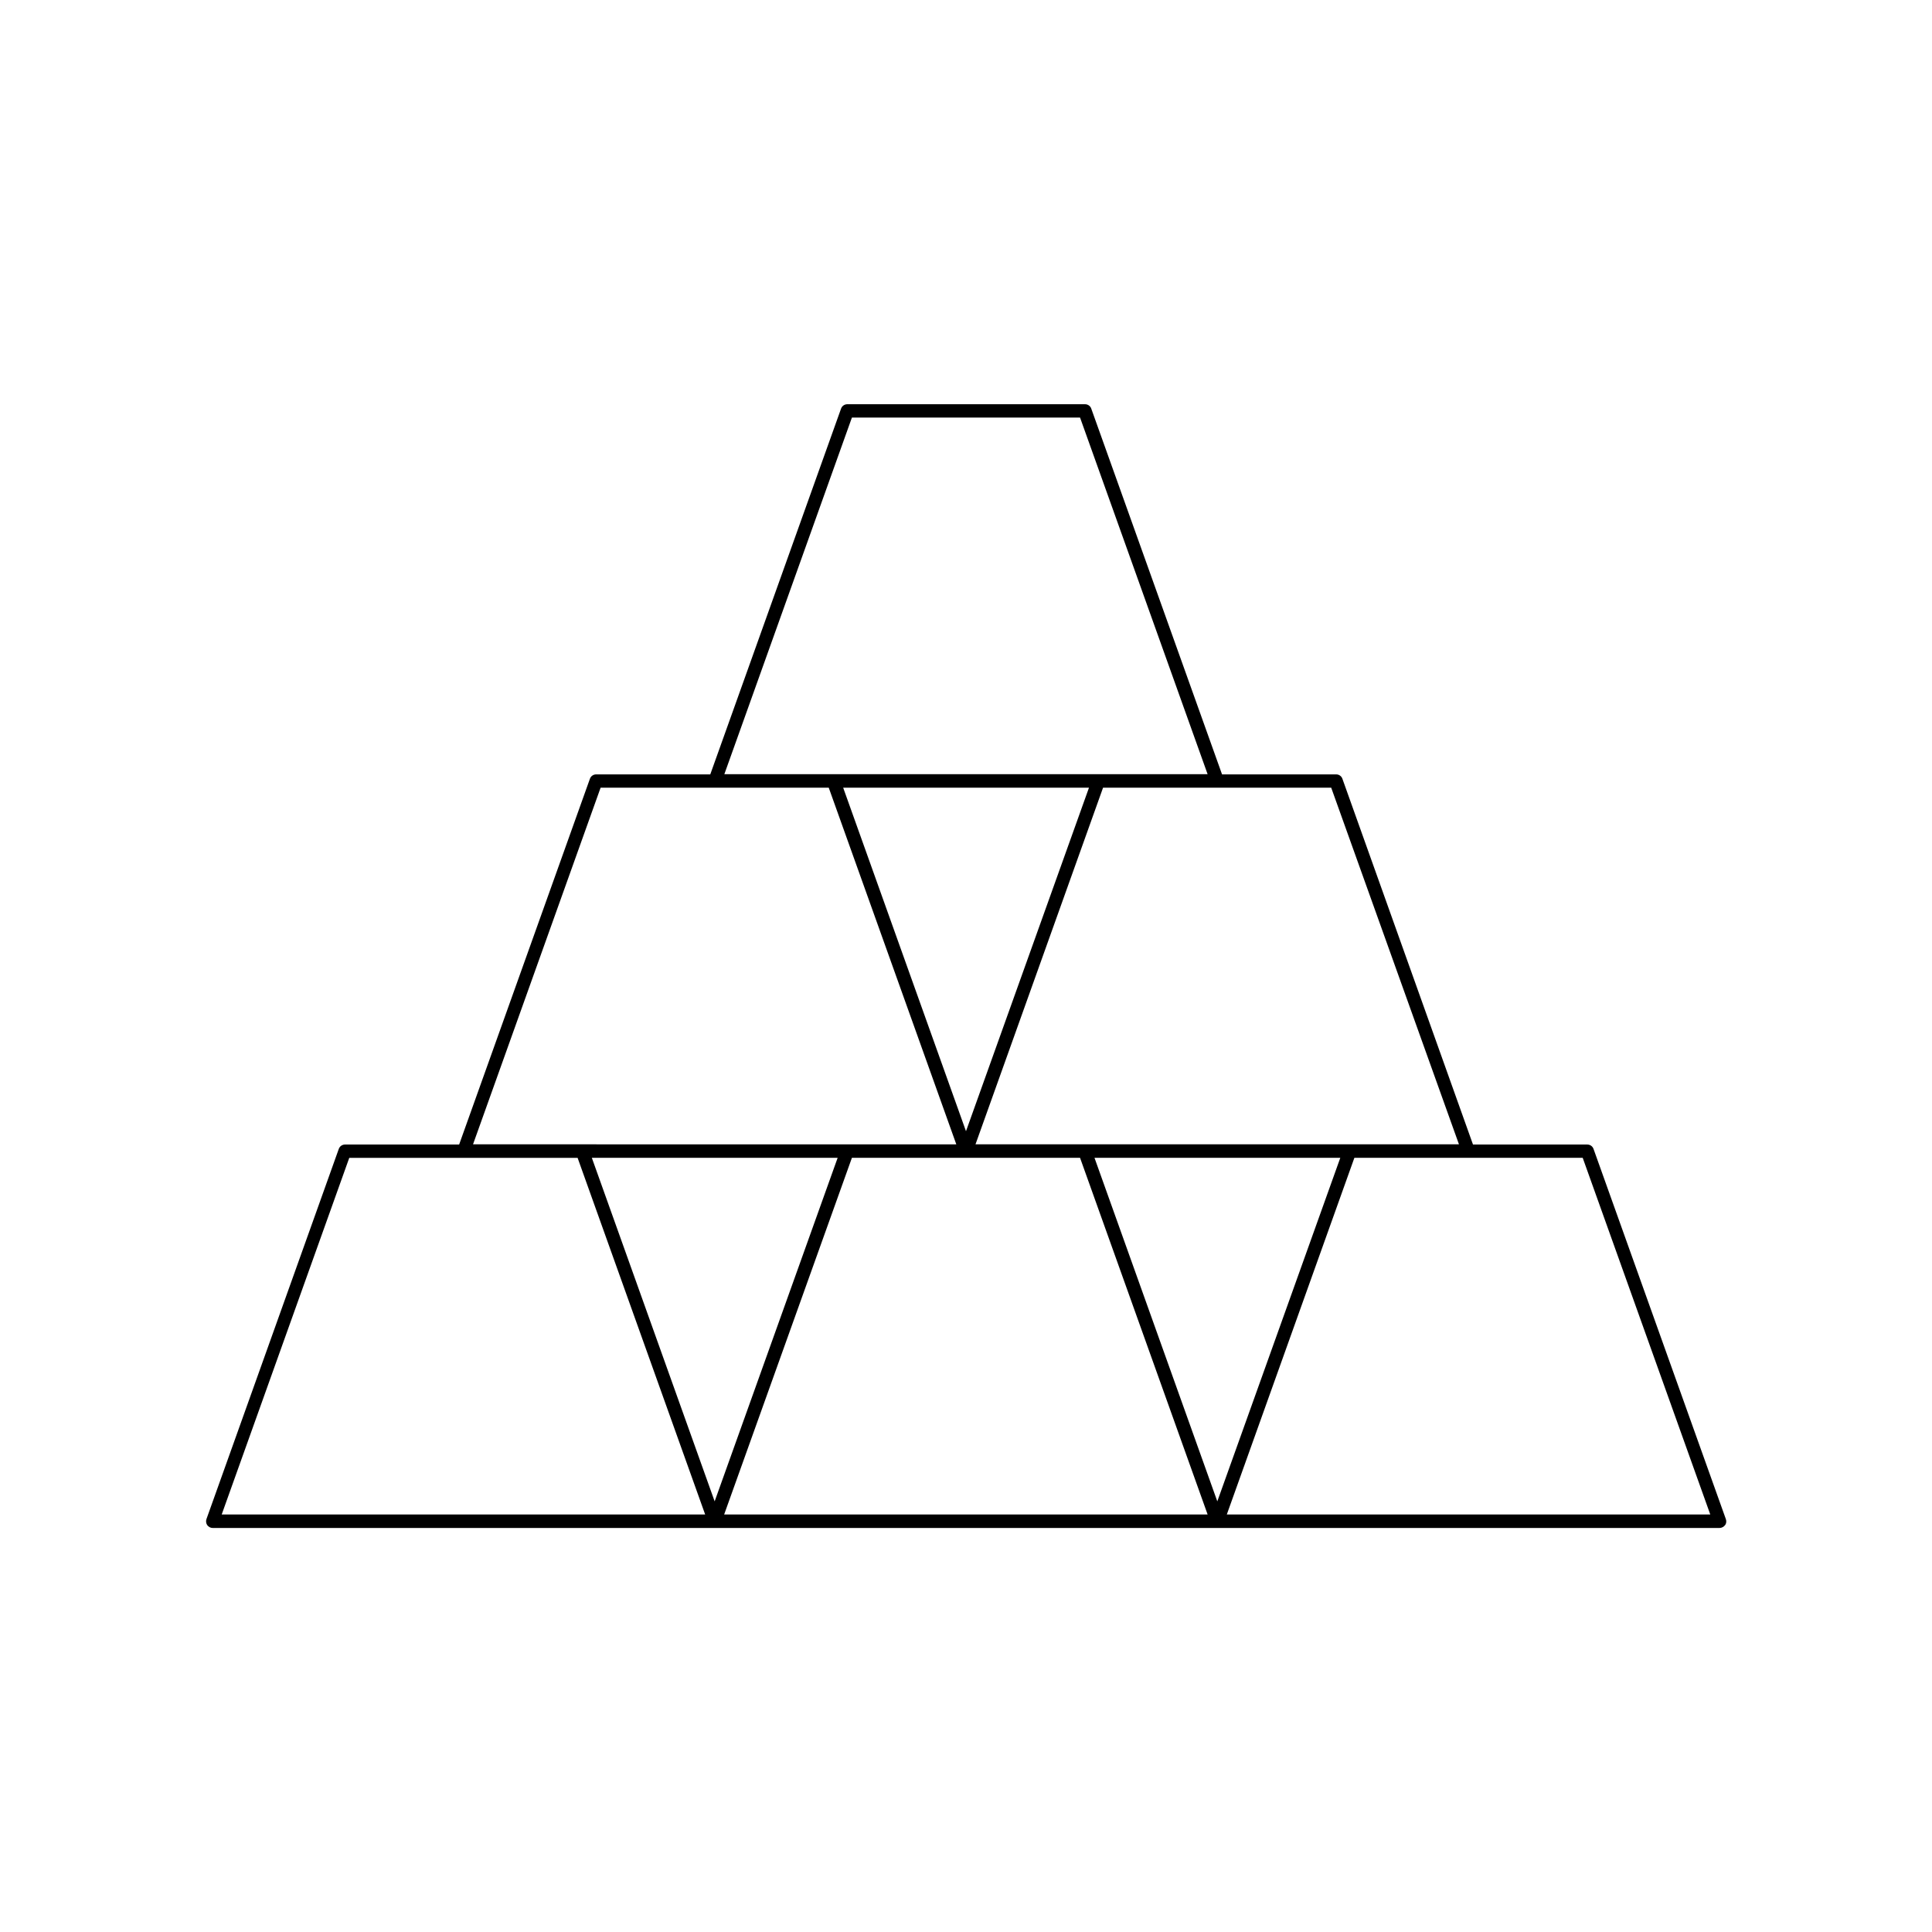
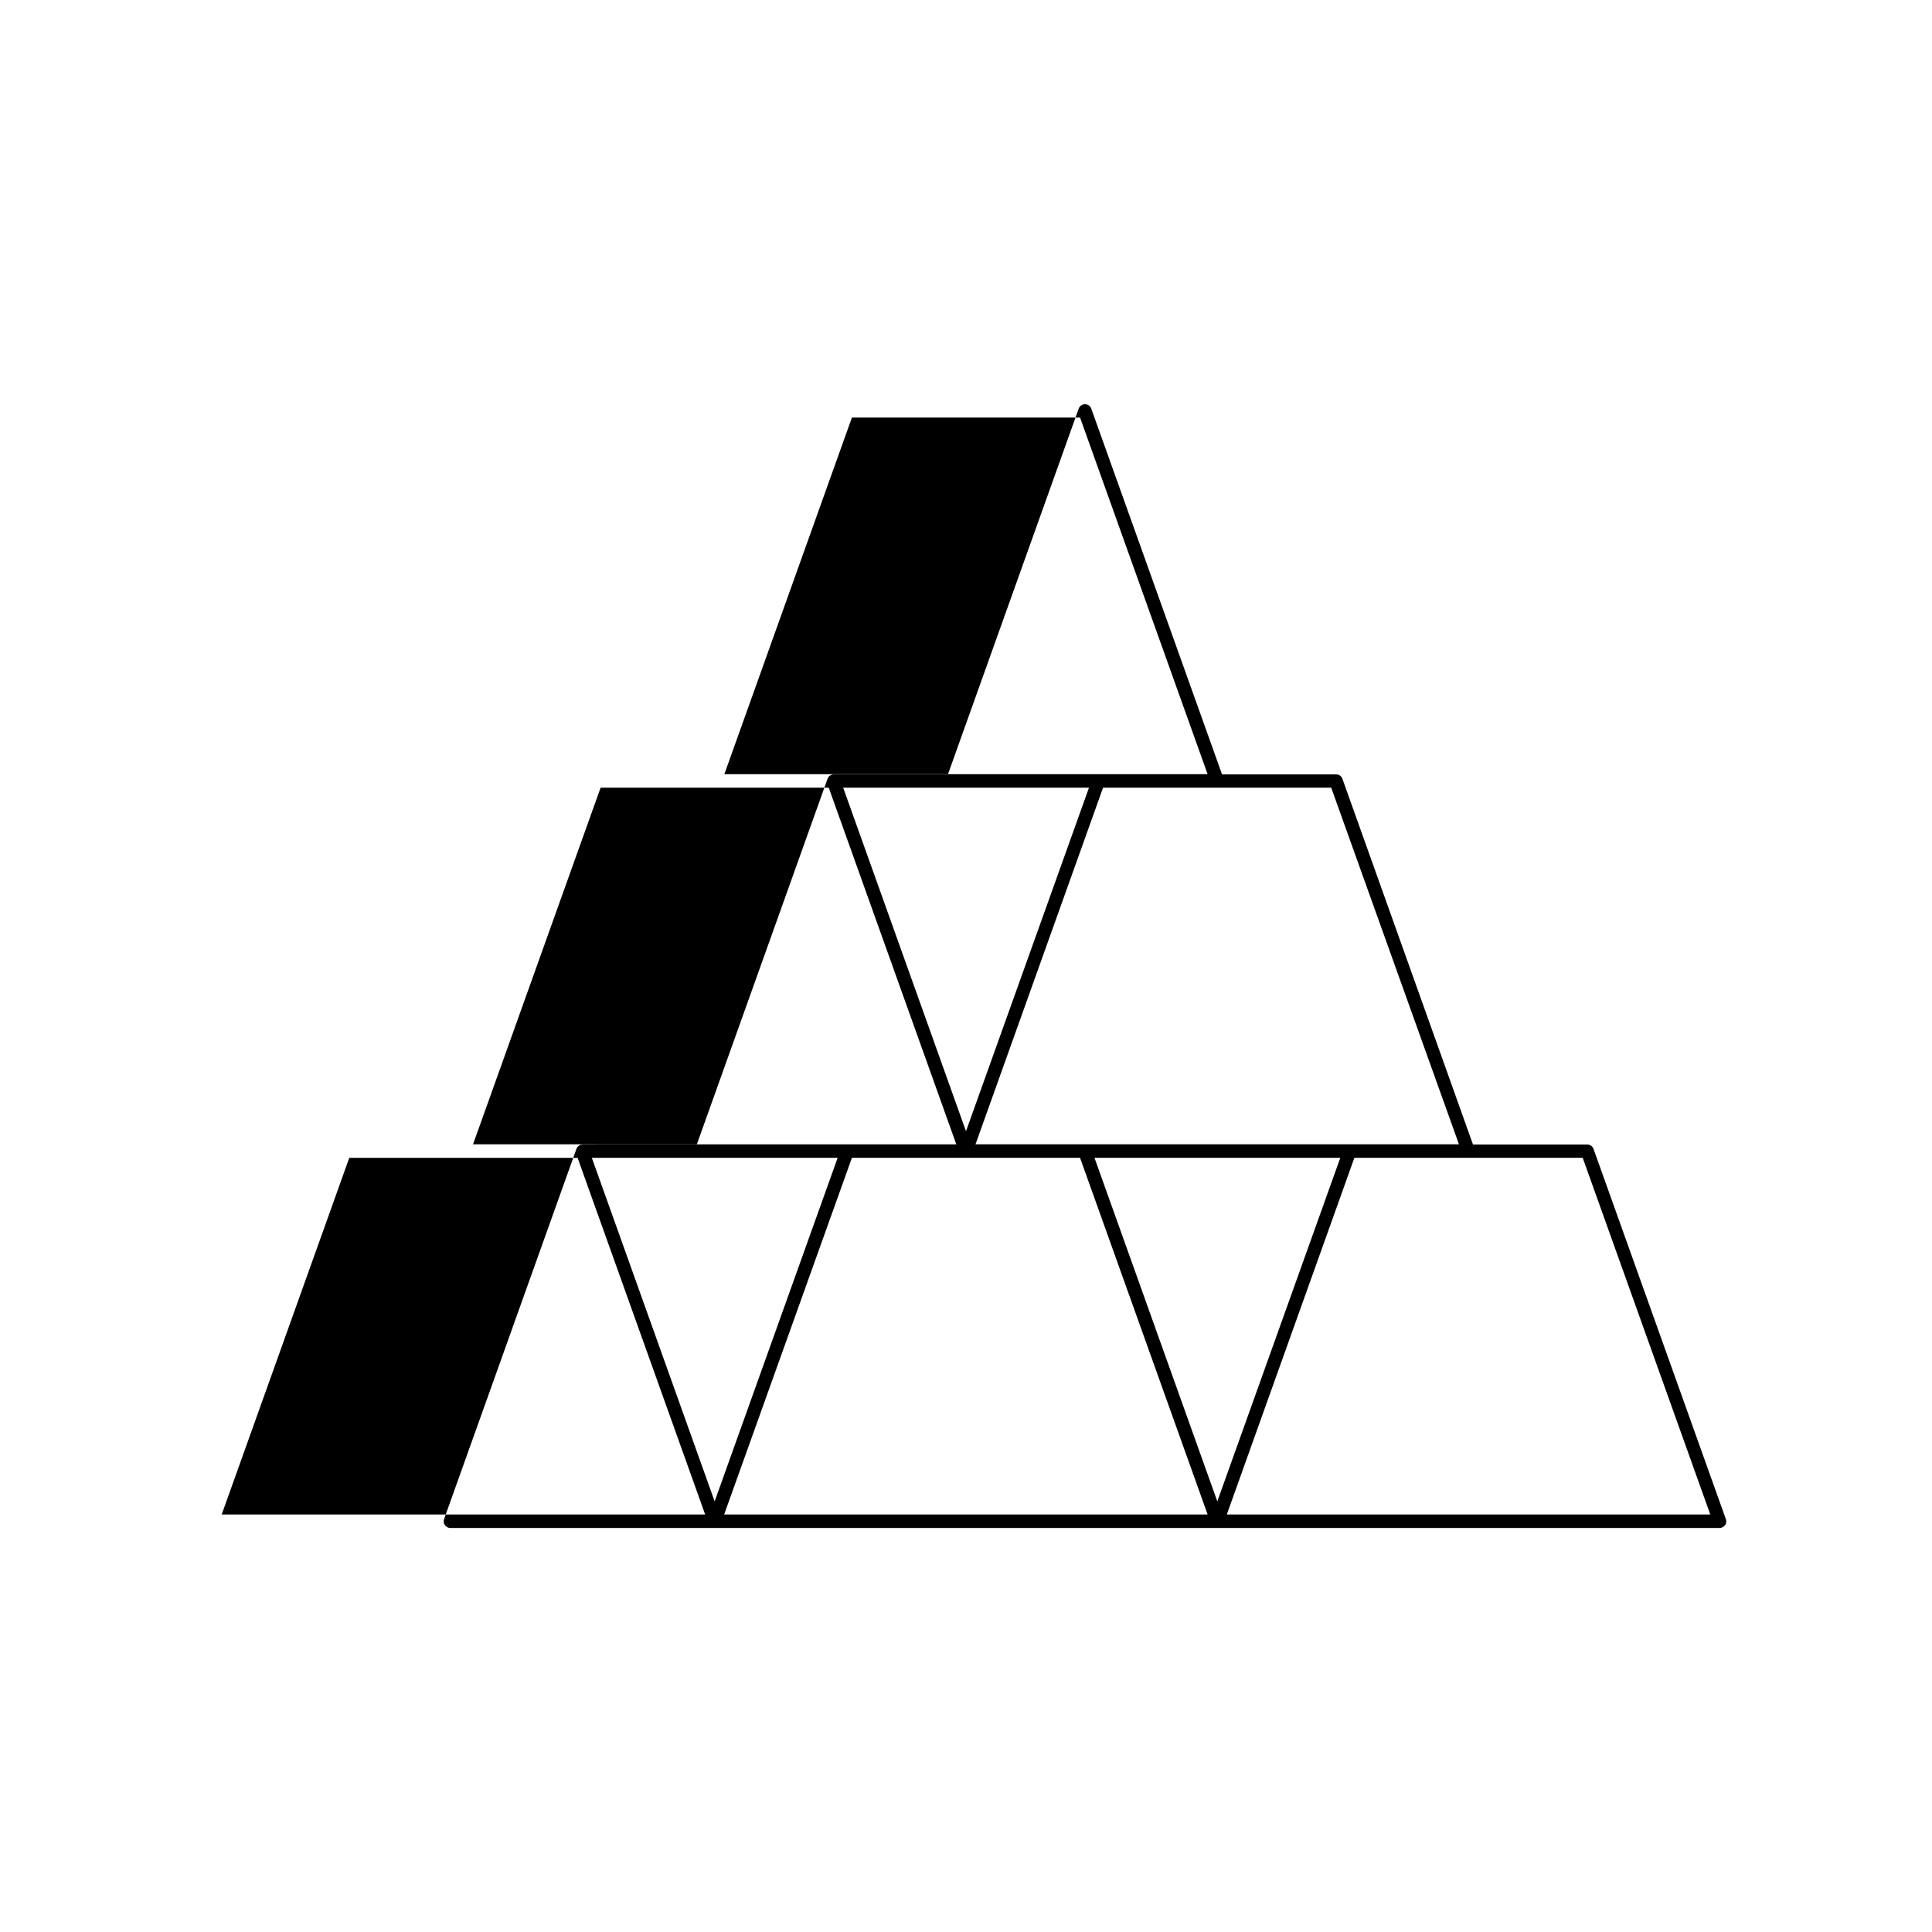
<svg xmlns="http://www.w3.org/2000/svg" fill="#000000" width="800px" height="800px" version="1.1" viewBox="144 144 512 512">
-   <path d="m333.39 548.93h266.31c0.555 0 1.109-0.301 1.461-0.754 0.352-0.453 0.402-1.059 0.203-1.613l-35.066-98.09c-0.25-0.707-0.906-1.16-1.664-1.16h-30.277l-34.609-96.934c-0.25-0.707-0.906-1.16-1.664-1.16h-30.23l-34.66-96.934c-0.25-0.707-0.906-1.16-1.664-1.16h-62.977c-0.754 0-1.41 0.453-1.664 1.16l-34.66 96.934h-30.23c-0.754 0-1.41 0.453-1.664 1.16l-34.66 96.934h-30.23c-0.754 0-1.41 0.453-1.664 1.16l-35.066 98.09c-0.203 0.555-0.102 1.16 0.203 1.613 0.352 0.453 0.855 0.754 1.461 0.754zm0-7.055-32.547-91.039h65.141zm2.519 3.477 33.855-94.516h60.461l33.805 94.516zm130.69-3.477-32.547-91.039h65.141zm130.64 3.477h-128.12l33.805-94.516h60.508zm-66.602-98.094h-128.12l33.805-94.516h60.461zm-130.64-3.473-32.547-91.039h65.141zm-30.23-189.13h60.457l33.805 94.516h-128.07zm-66.602 98.094h60.461l33.805 94.516h-28.969l-70.137-0.004h-28.969zm-66.605 98.09h60.508l33.805 94.516h-128.12z" />
+   <path d="m333.39 548.93h266.31c0.555 0 1.109-0.301 1.461-0.754 0.352-0.453 0.402-1.059 0.203-1.613l-35.066-98.09c-0.25-0.707-0.906-1.16-1.664-1.16h-30.277l-34.609-96.934c-0.25-0.707-0.906-1.16-1.664-1.16h-30.23l-34.66-96.934c-0.25-0.707-0.906-1.16-1.664-1.16c-0.754 0-1.41 0.453-1.664 1.16l-34.66 96.934h-30.23c-0.754 0-1.41 0.453-1.664 1.16l-34.66 96.934h-30.23c-0.754 0-1.41 0.453-1.664 1.16l-35.066 98.09c-0.203 0.555-0.102 1.16 0.203 1.613 0.352 0.453 0.855 0.754 1.461 0.754zm0-7.055-32.547-91.039h65.141zm2.519 3.477 33.855-94.516h60.461l33.805 94.516zm130.69-3.477-32.547-91.039h65.141zm130.64 3.477h-128.12l33.805-94.516h60.508zm-66.602-98.094h-128.12l33.805-94.516h60.461zm-130.64-3.473-32.547-91.039h65.141zm-30.23-189.13h60.457l33.805 94.516h-128.07zm-66.602 98.094h60.461l33.805 94.516h-28.969l-70.137-0.004h-28.969zm-66.605 98.09h60.508l33.805 94.516h-128.12z" />
</svg>